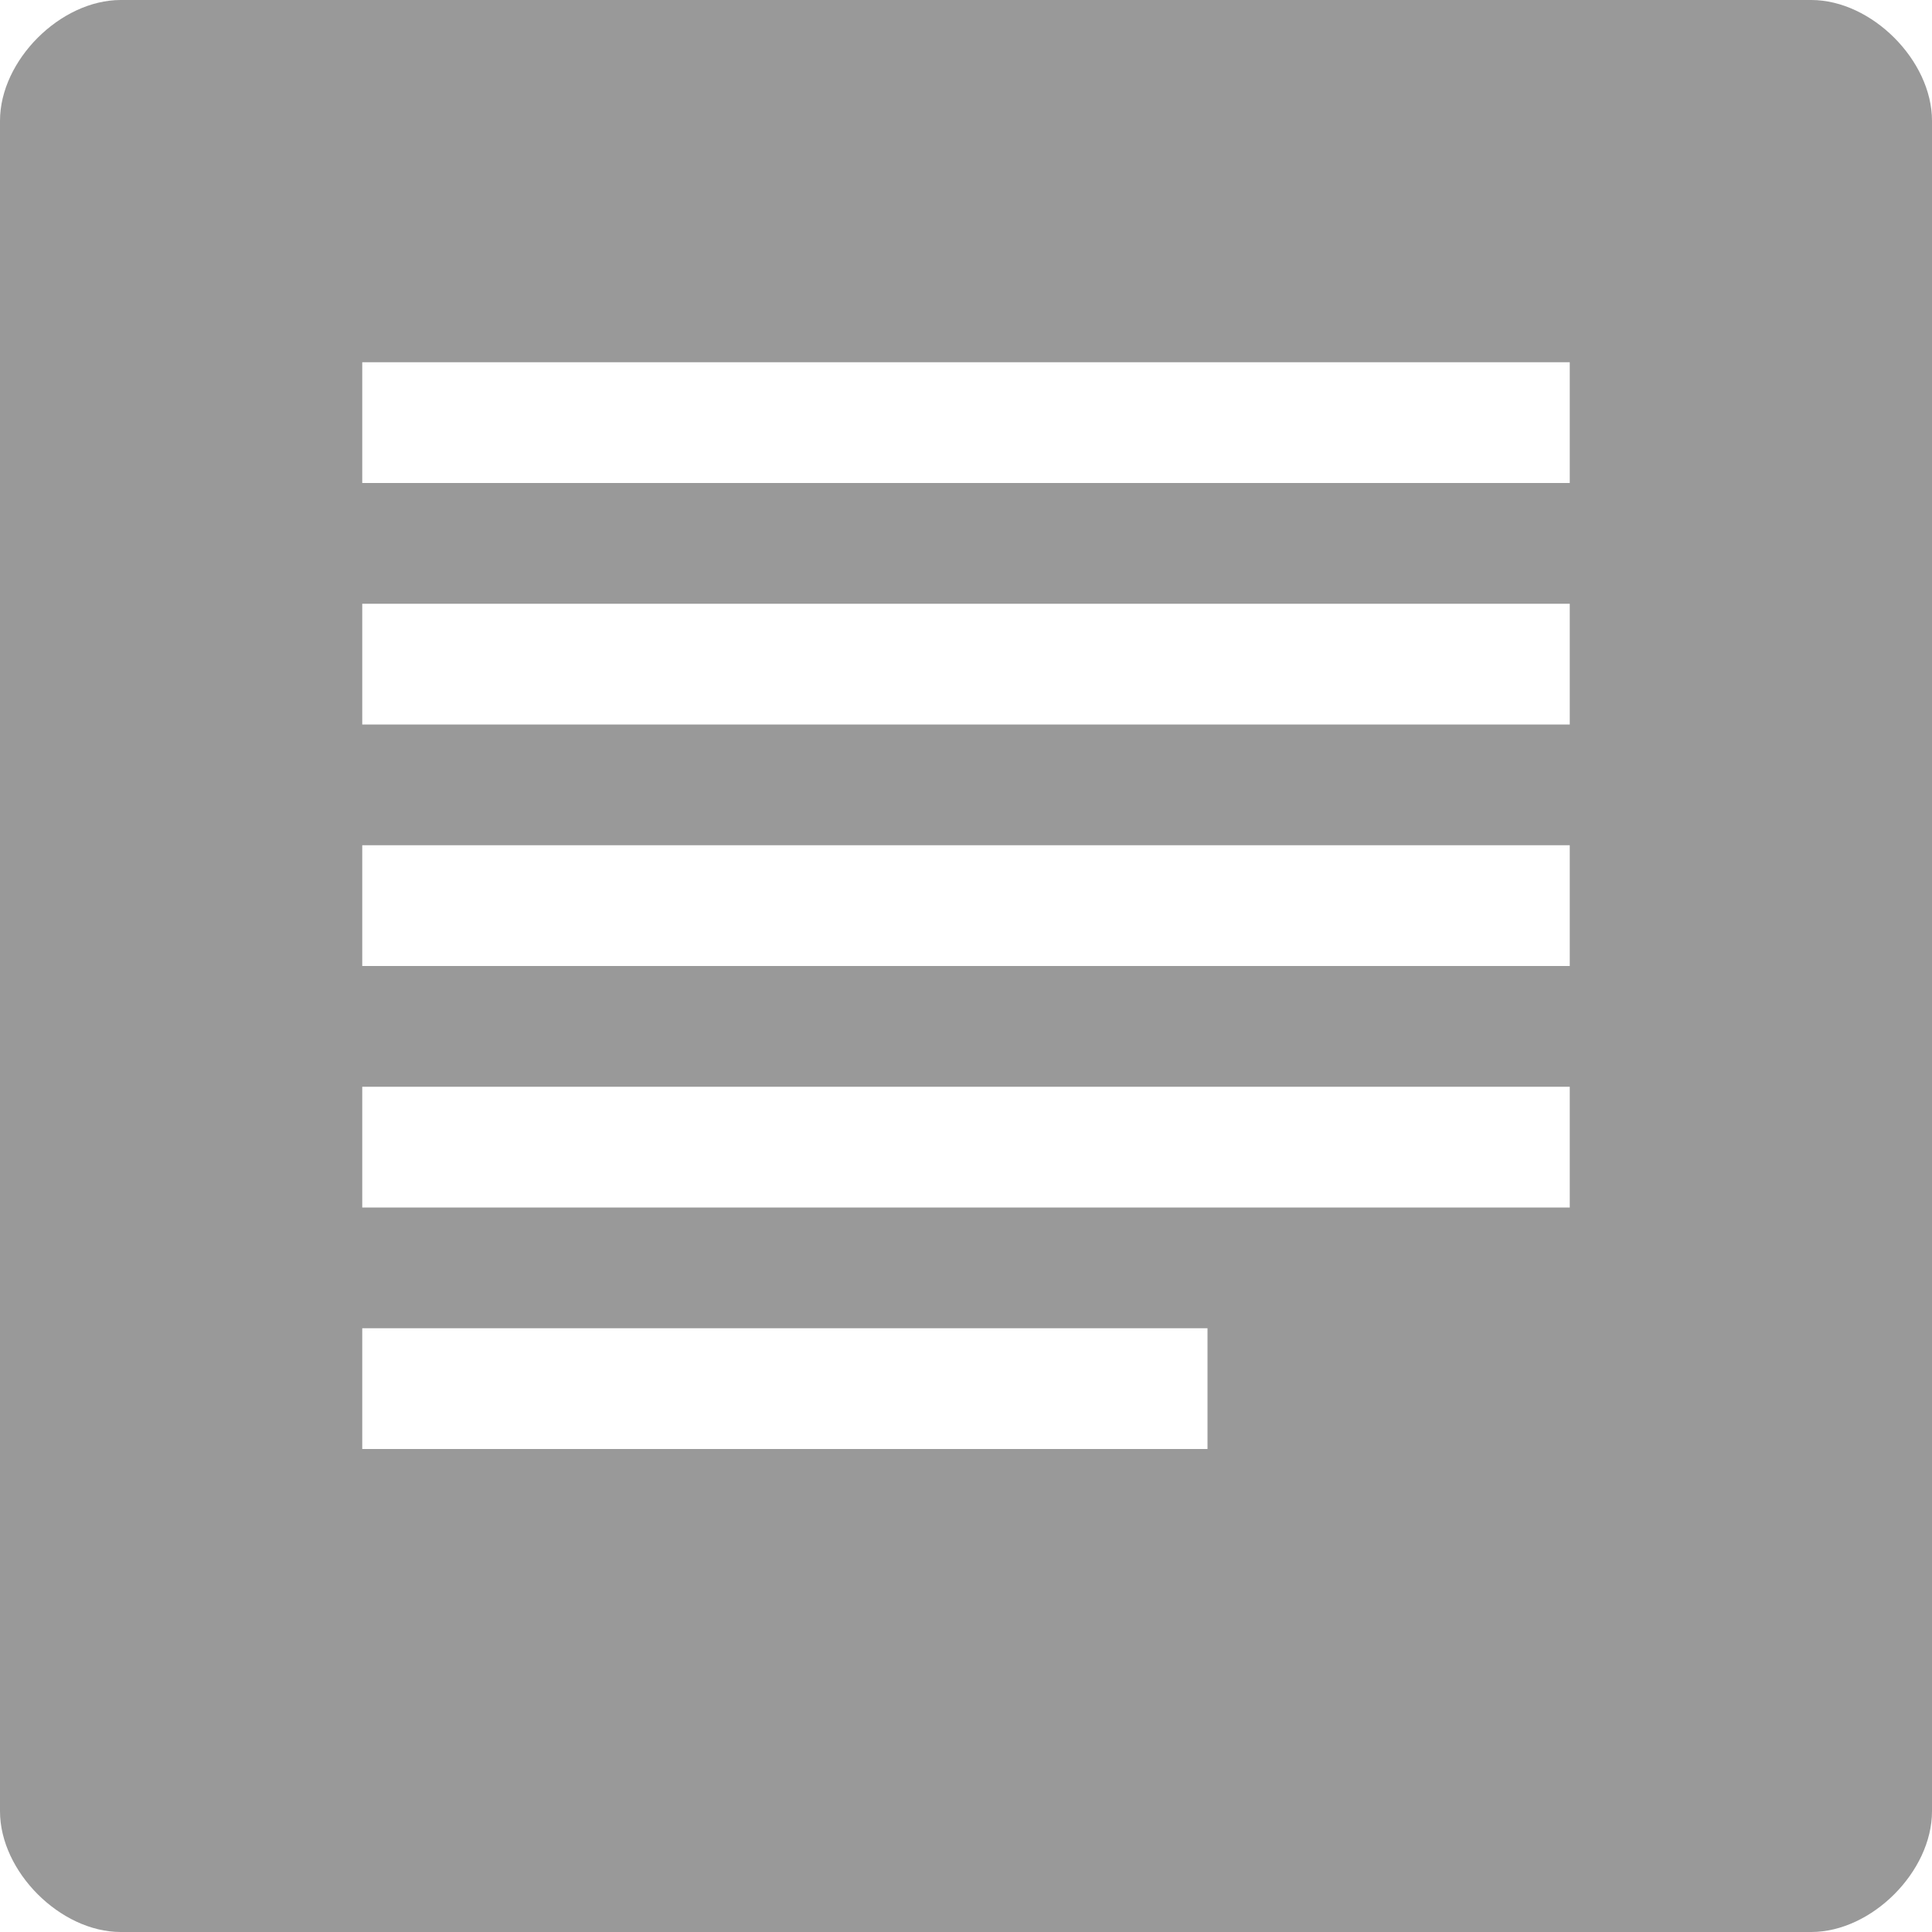
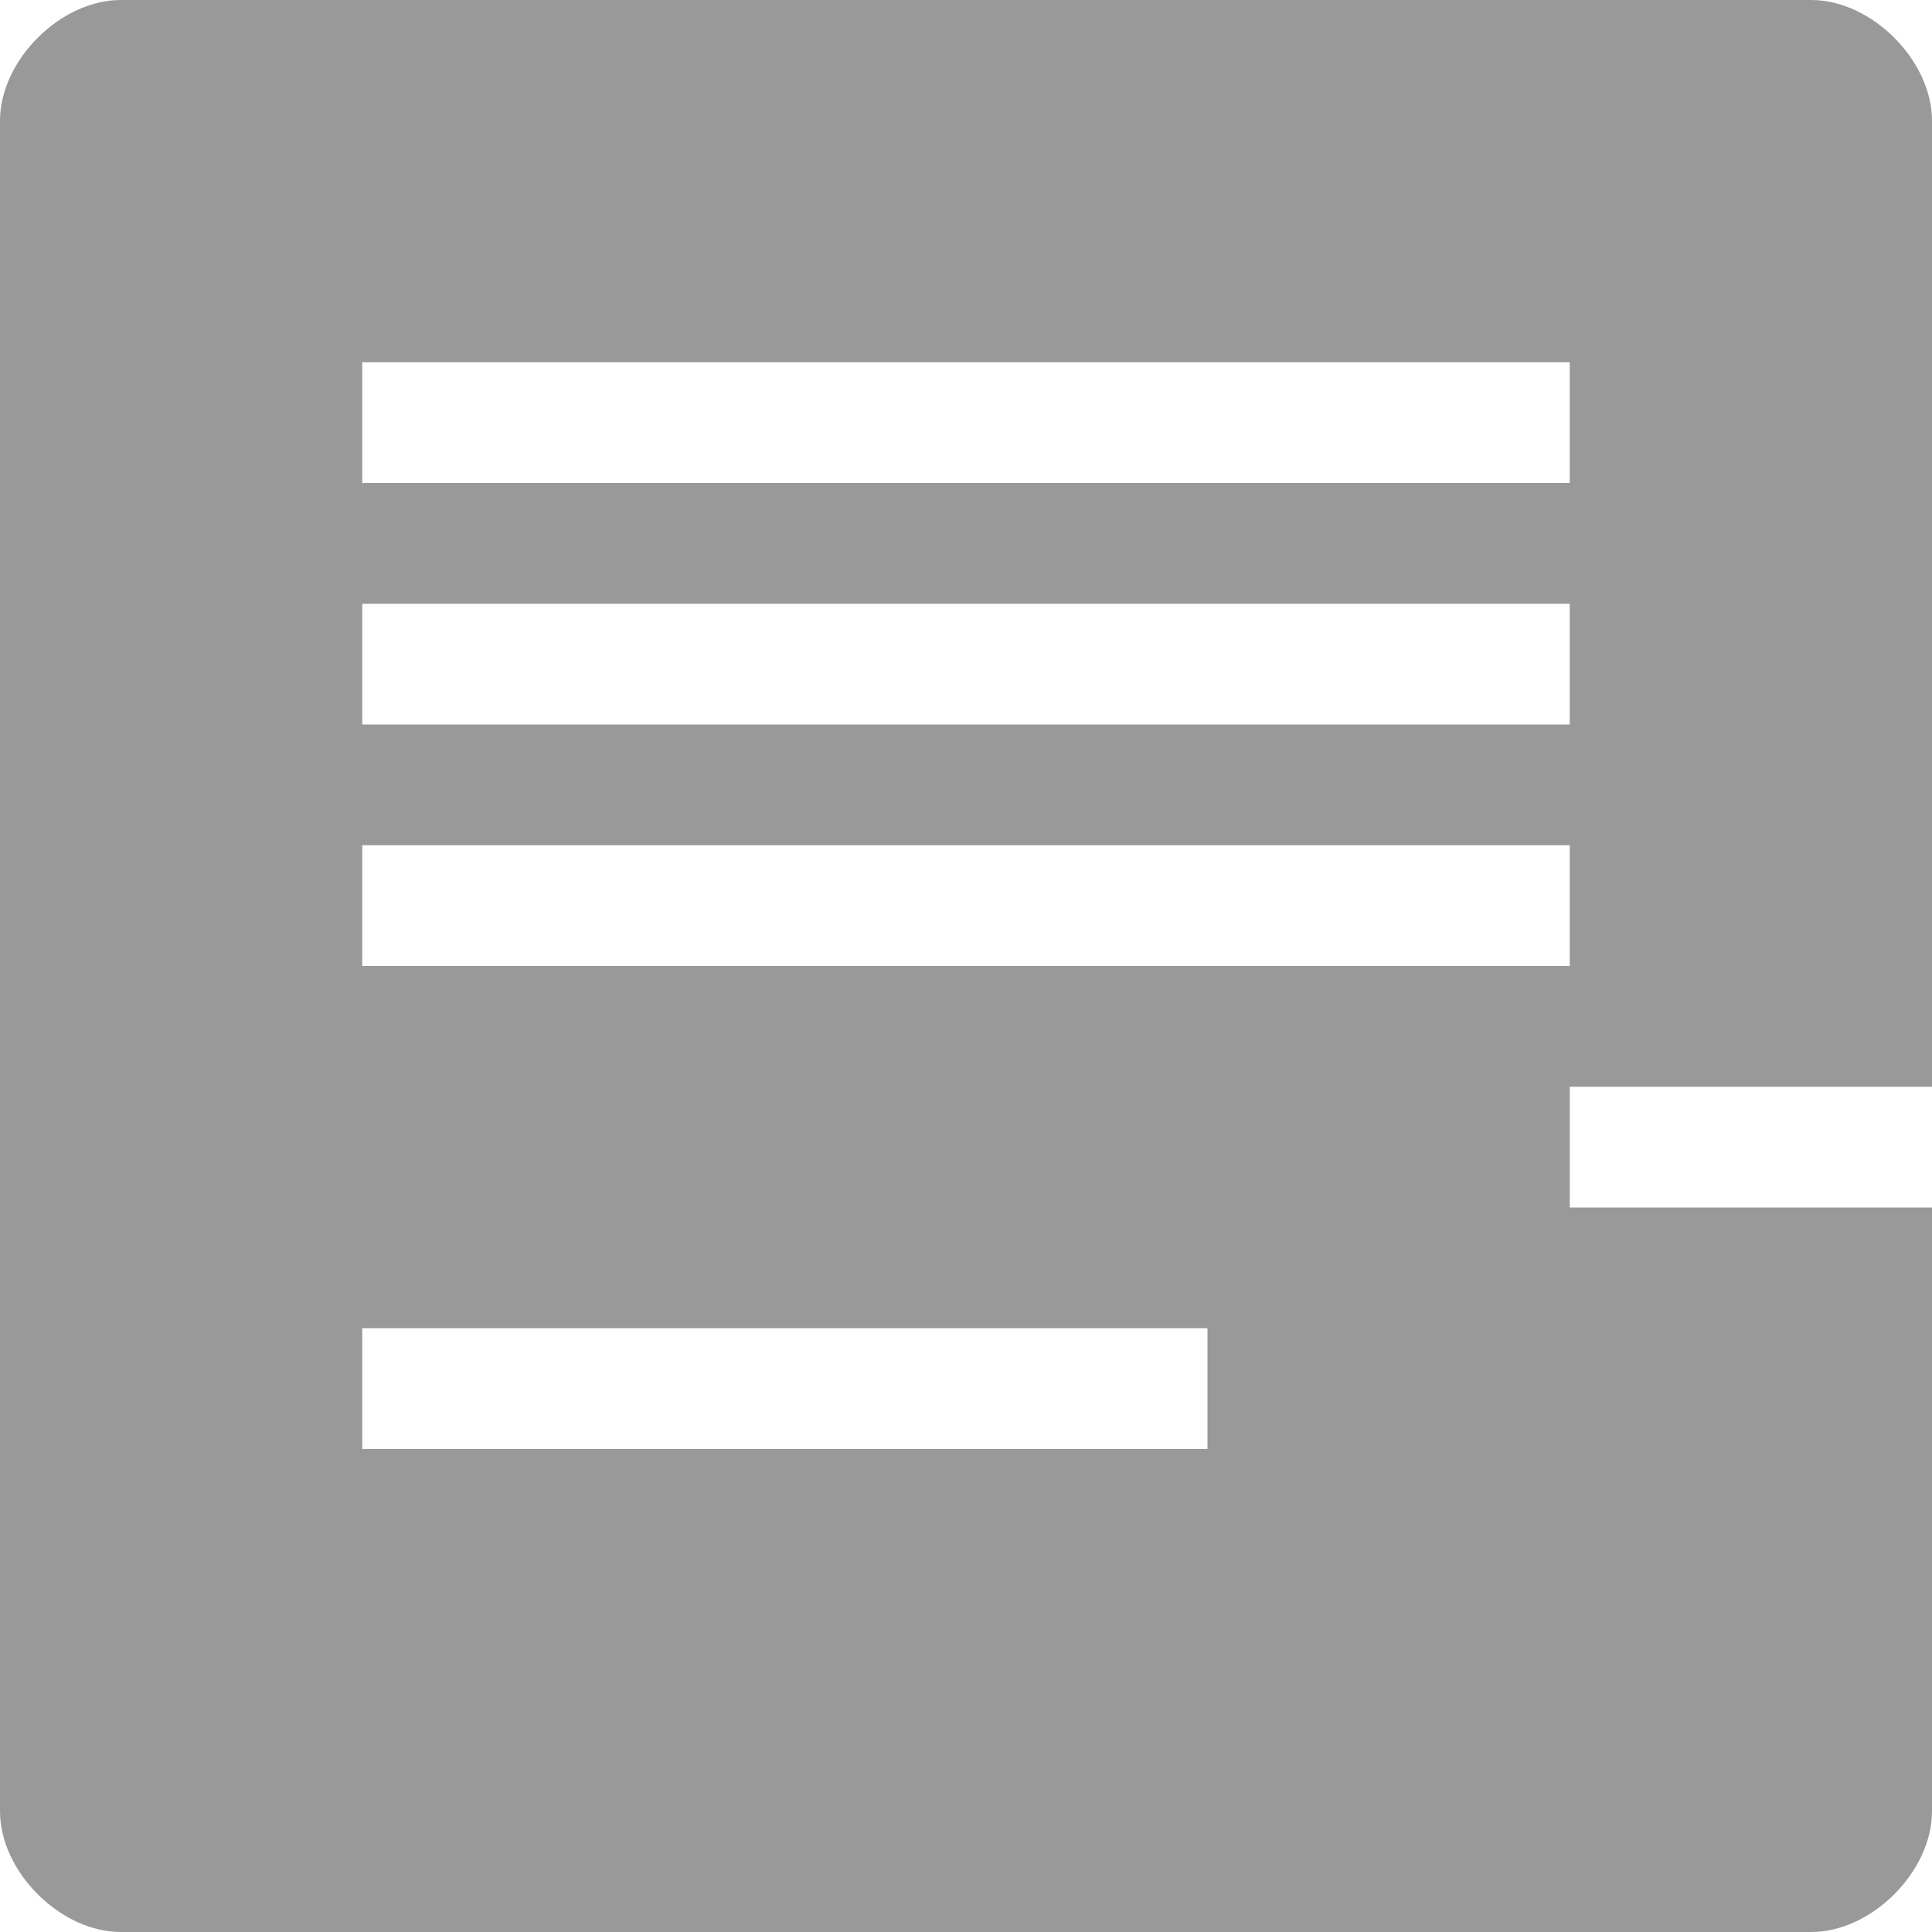
<svg xmlns="http://www.w3.org/2000/svg" version="1.1" x="0px" y="0px" width="16px" height="16px" viewBox="0 0 16 16" style="overflow:visible;enable-background:new 0 0 16 16;" xml:space="preserve" preserveAspectRatio="xMinYMid meet">
  <defs>
</defs>
-   <path style="fill:#999999;" d="M15,0H1C0.5,0,0,0.5,0,1v14c0,0.5,0.5,1,1,1h14c0.5,0,1-0.5,1-1V1C16,0.5,15.5,0,15,0z M10,12H3v-1h7  V12z M13,10H3V9h10V10z M13,8H3V7h10V8z M13,6H3V5h10V6z M13,4H3V3h10V4z" />
+   <path style="fill:#999999;" d="M15,0H1C0.5,0,0,0.5,0,1v14c0,0.5,0.5,1,1,1h14c0.5,0,1-0.5,1-1V1C16,0.5,15.5,0,15,0z M10,12H3v-1h7  V12z M13,10V9h10V10z M13,8H3V7h10V8z M13,6H3V5h10V6z M13,4H3V3h10V4z" />
</svg>